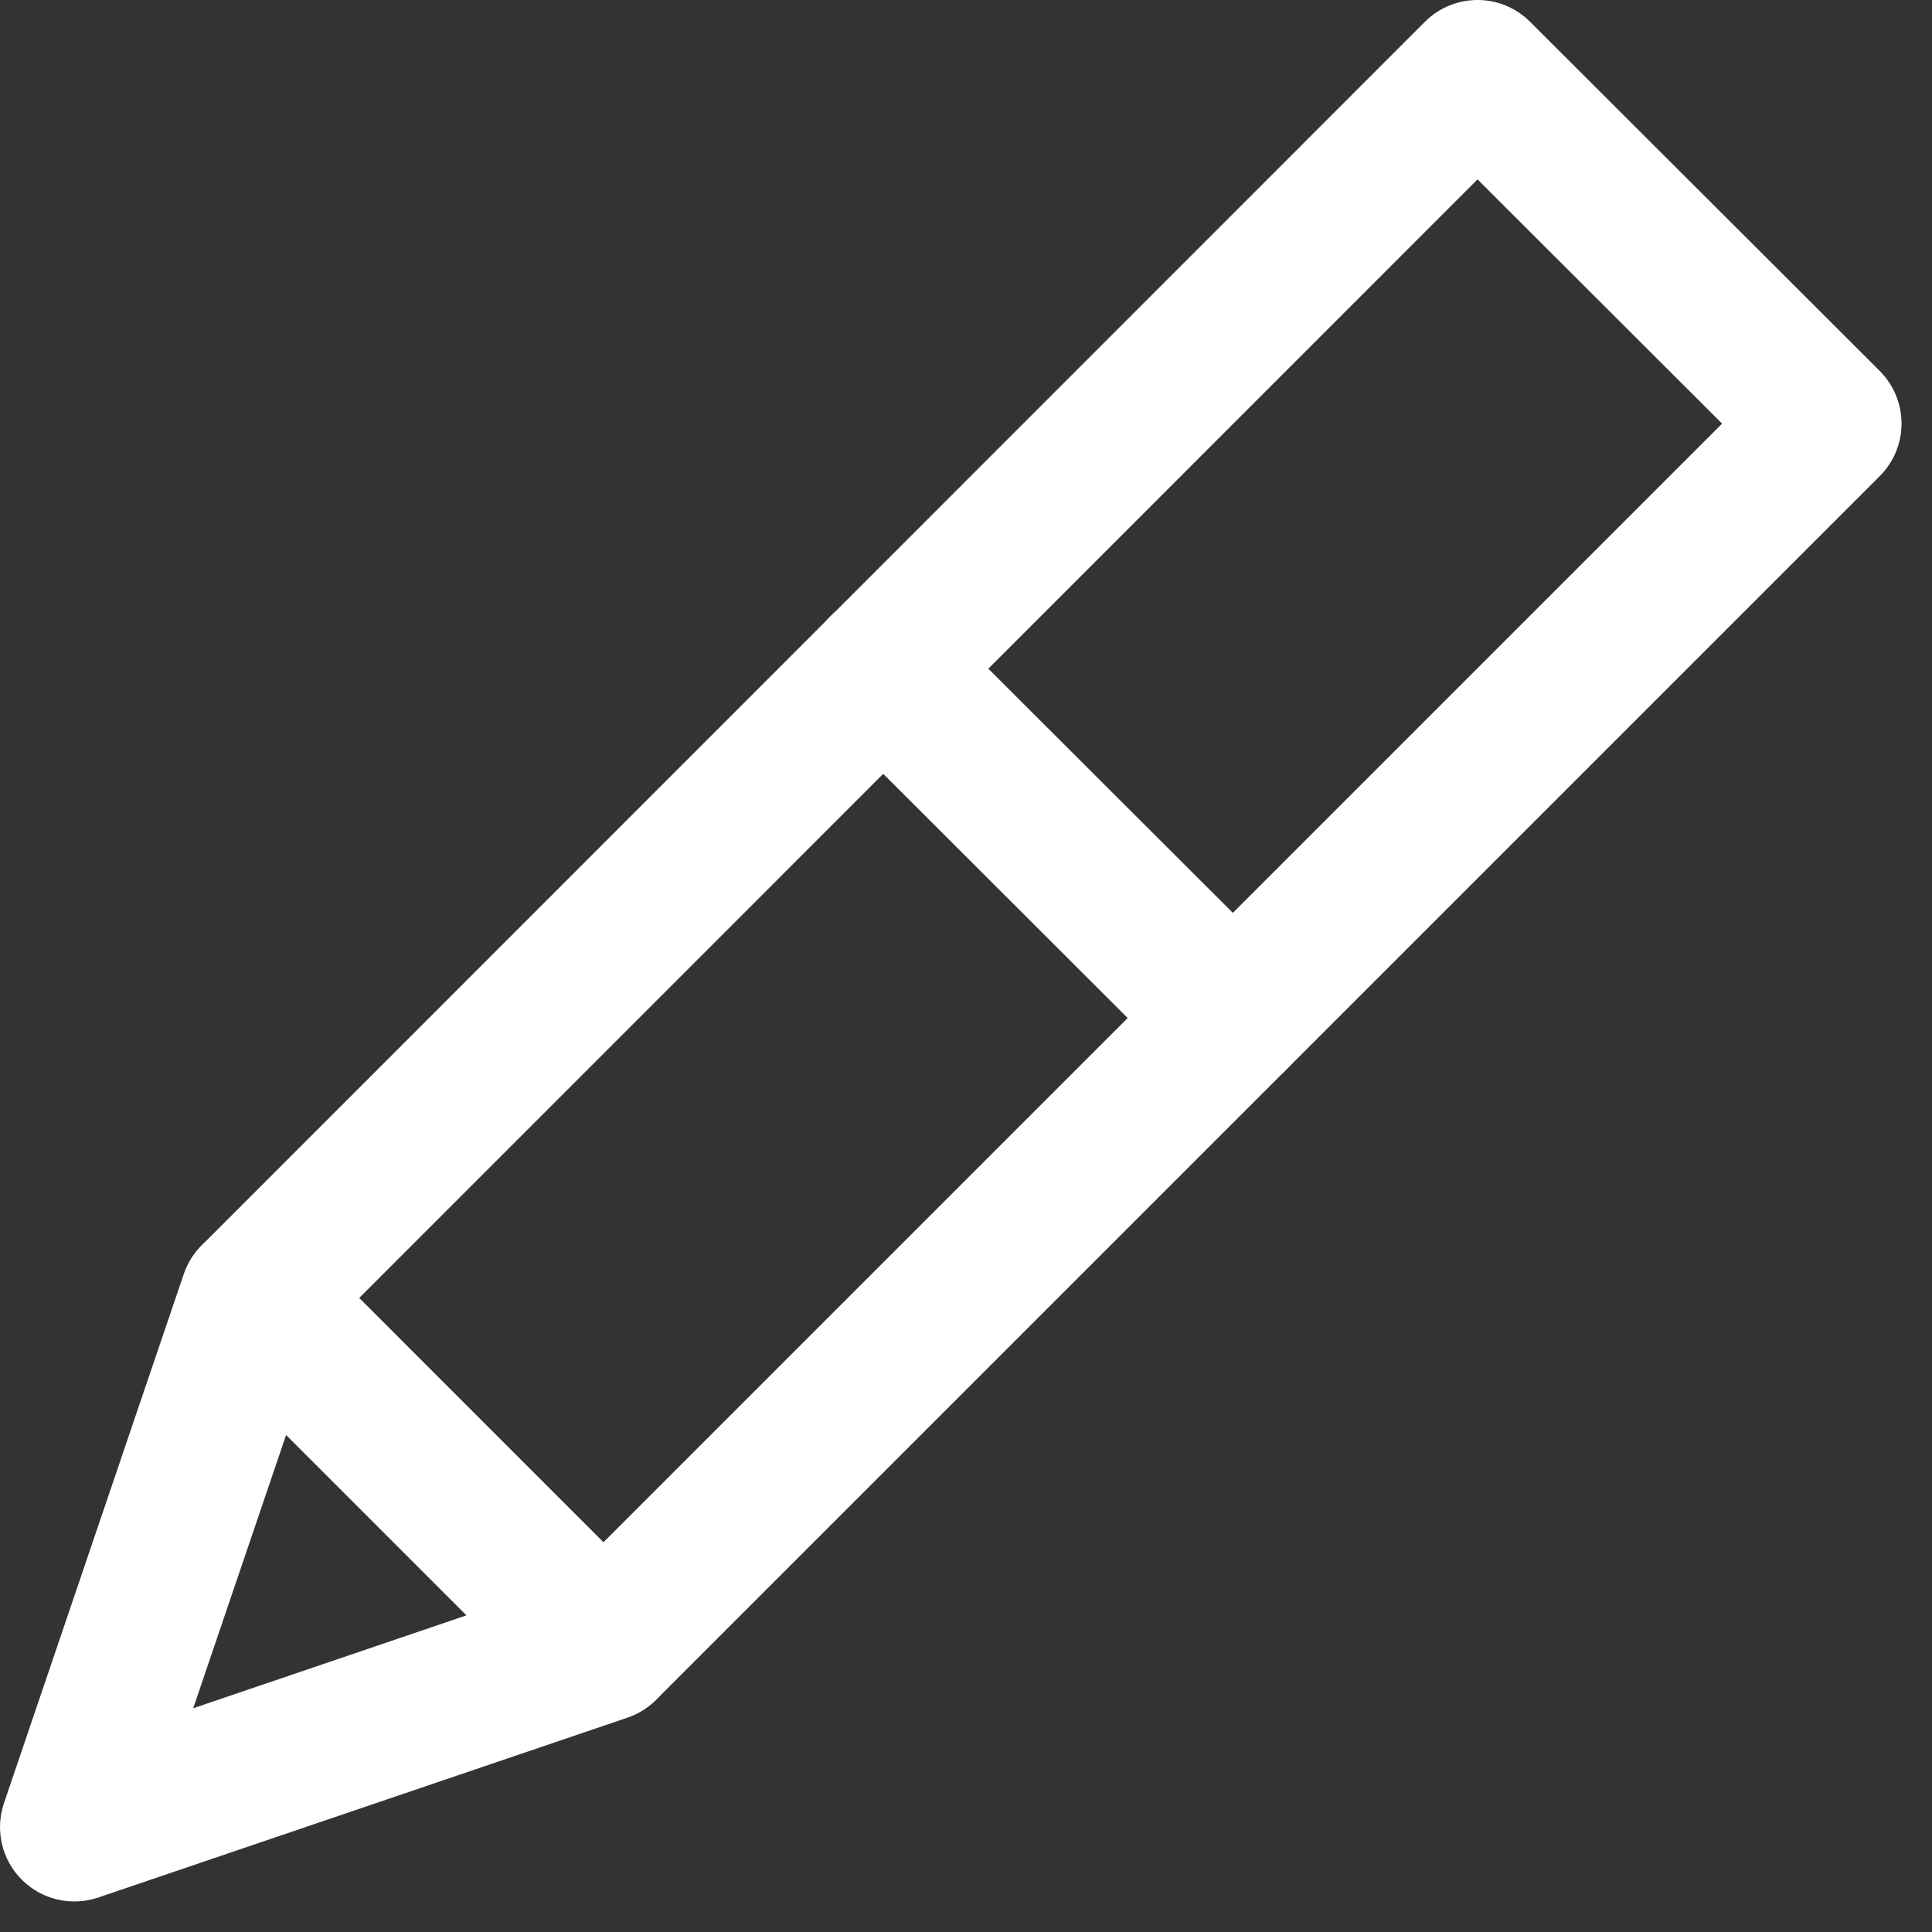
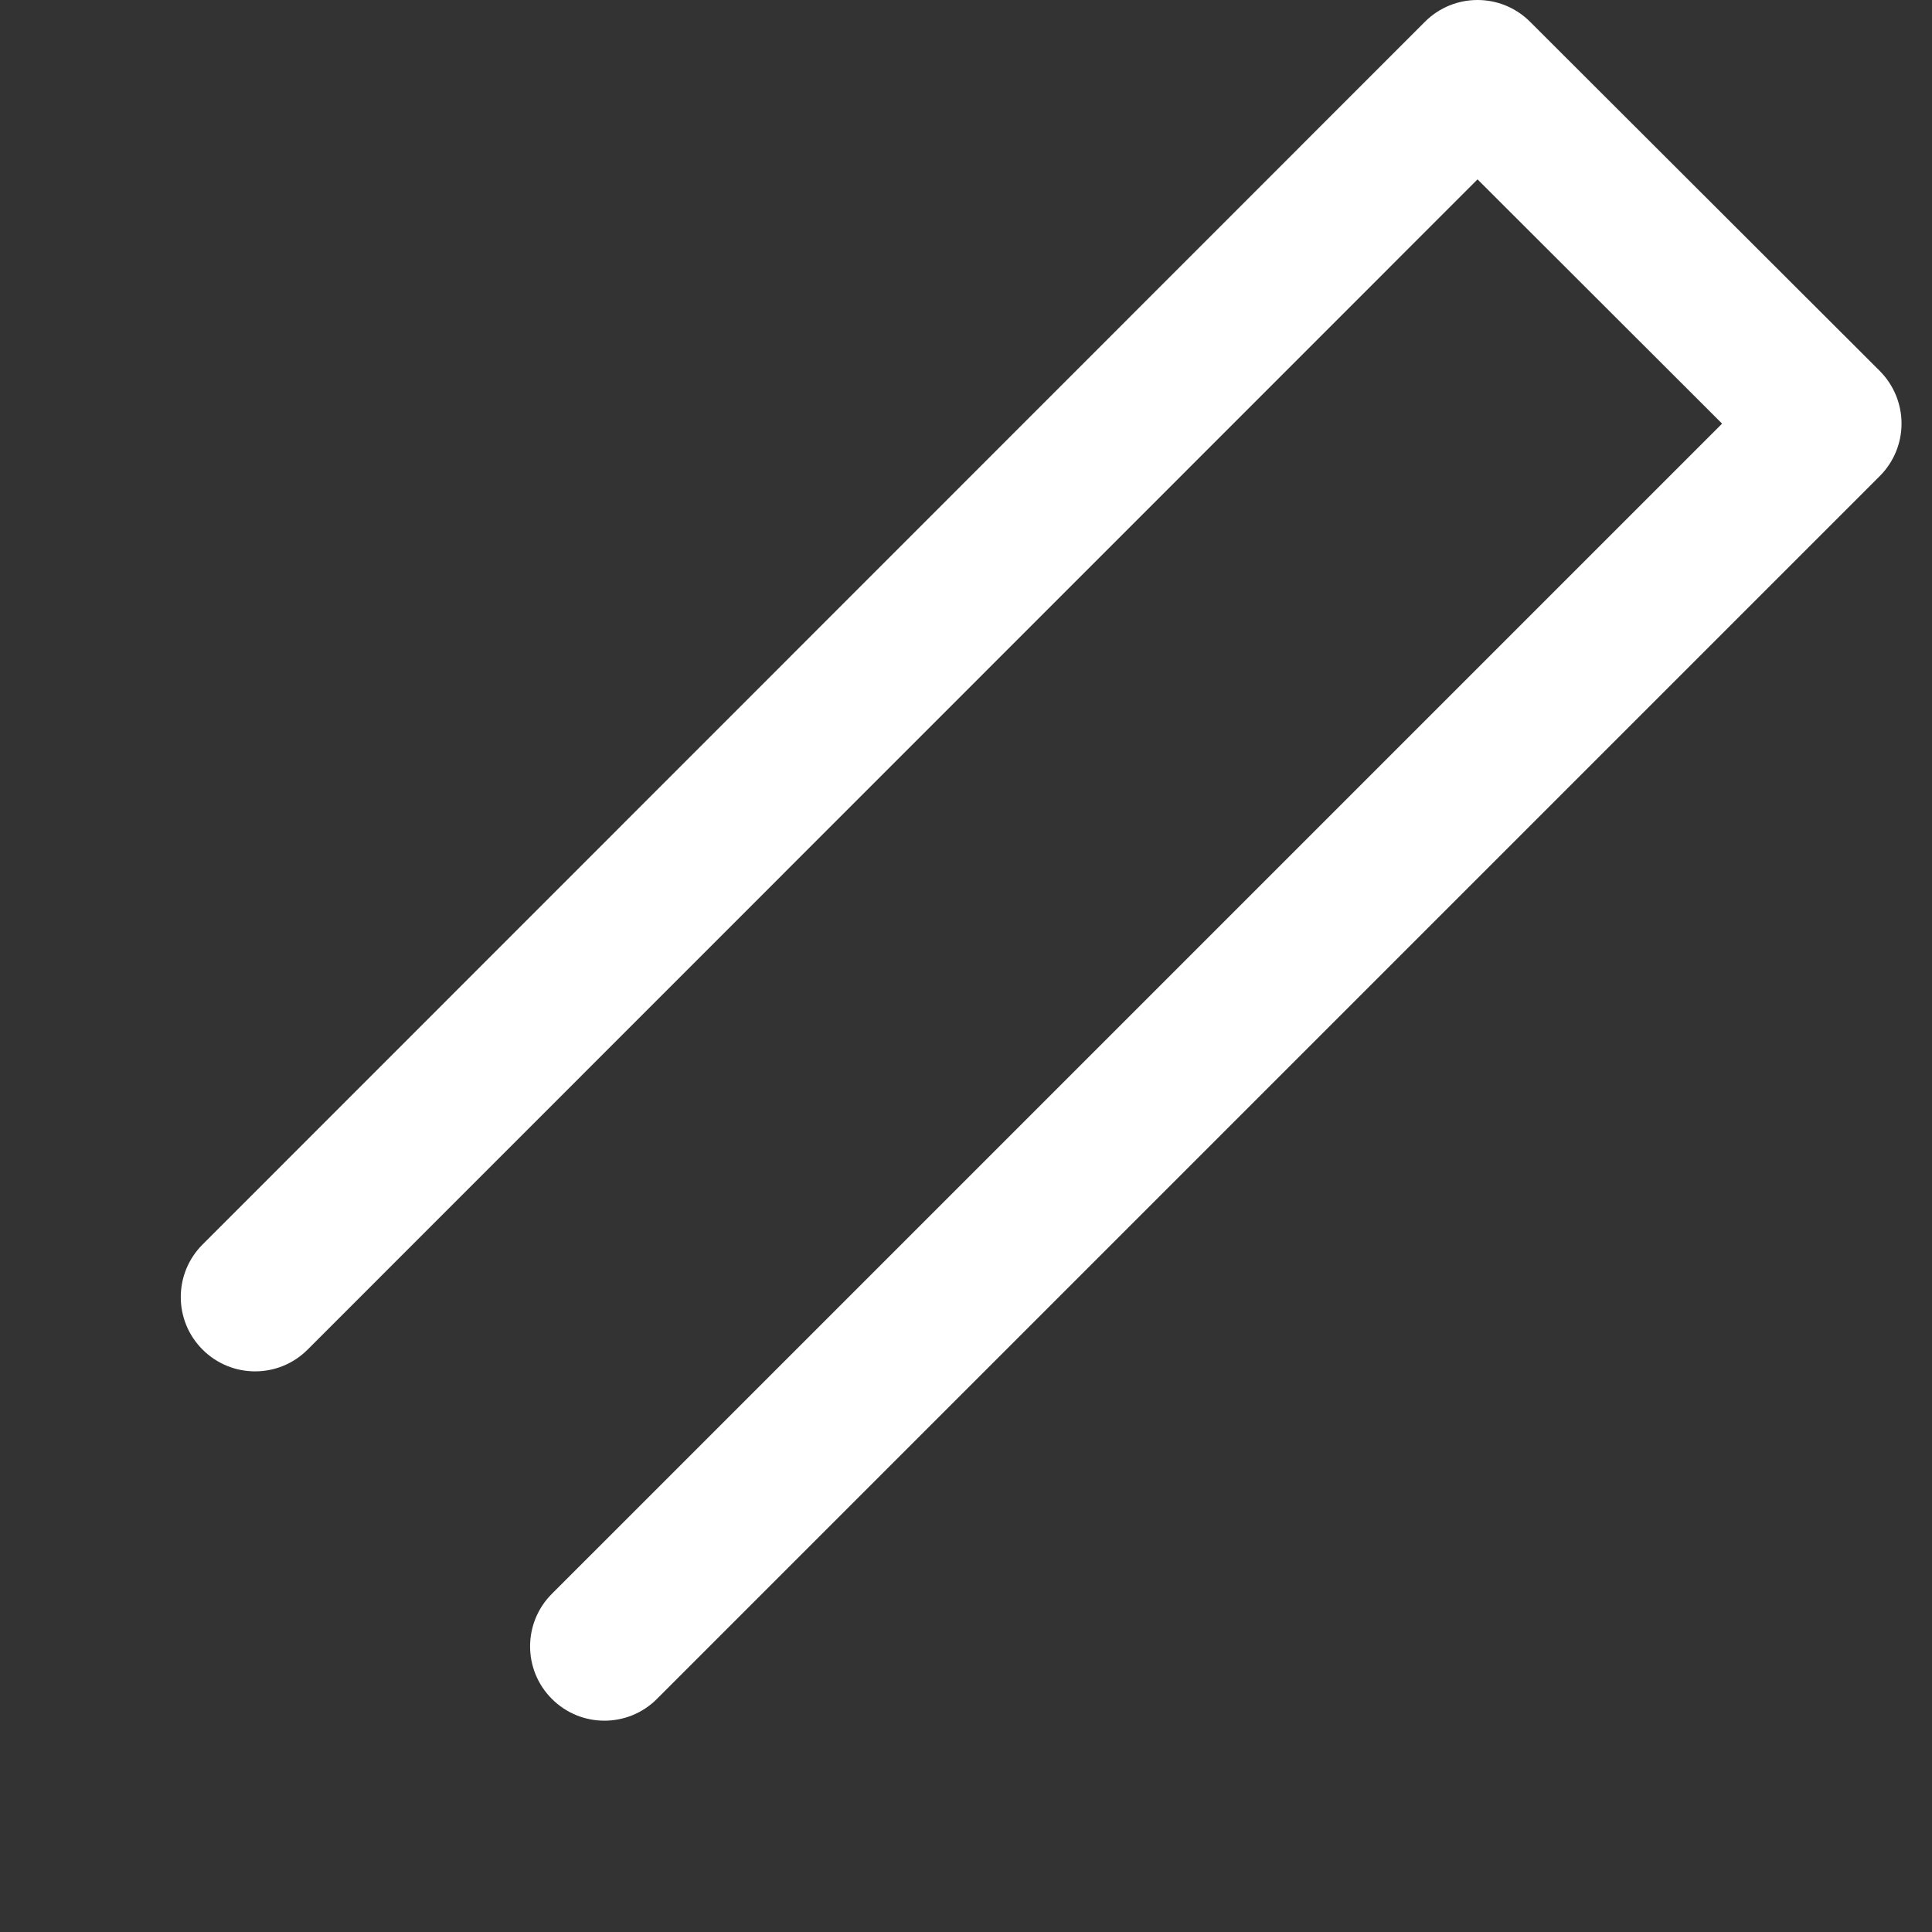
<svg xmlns="http://www.w3.org/2000/svg" width="26" height="26" viewBox="0 0 26 26" fill="none">
  <rect x="0" y="0" width="26" height="26" fill="#333333" stroke="none" />
  <path fill-rule="evenodd" clip-rule="evenodd" d="M19.176 0.293C19.566 -0.097 20.199 -0.098 20.59 0.292L25.297 4.992C25.484 5.18 25.59 5.434 25.59 5.7C25.59 5.965 25.485 6.219 25.297 6.407L8.841 22.863C8.451 23.254 7.817 23.254 7.427 22.863C7.036 22.473 7.036 21.839 7.427 21.449L23.175 5.701L19.884 2.414L4.14 18.162C3.75 18.553 3.117 18.553 2.726 18.162C2.335 17.772 2.335 17.139 2.726 16.748L19.176 0.293Z" fill="white" />
-   <path fill-rule="evenodd" clip-rule="evenodd" d="M4.142 16.775C4.034 16.663 3.899 16.575 3.742 16.521C3.219 16.343 2.651 16.623 2.473 17.146L0.053 24.267C-0.069 24.628 0.024 25.027 0.293 25.296C0.562 25.565 0.961 25.658 1.322 25.536L8.443 23.116C8.77 23.005 9.017 22.732 9.095 22.396C9.173 22.059 9.072 21.706 8.828 21.462L4.142 16.775ZM3.85 19.312L2.6 22.989L6.277 21.739L3.85 19.312Z" fill="white" />
-   <path fill-rule="evenodd" clip-rule="evenodd" d="M11.177 8.291C11.567 7.901 12.2 7.9 12.591 8.29L17.298 12.991C17.689 13.382 17.689 14.015 17.299 14.406C16.908 14.796 16.275 14.797 15.884 14.407L11.177 9.706C10.787 9.315 10.786 8.682 11.177 8.291Z" fill="white" />
</svg>